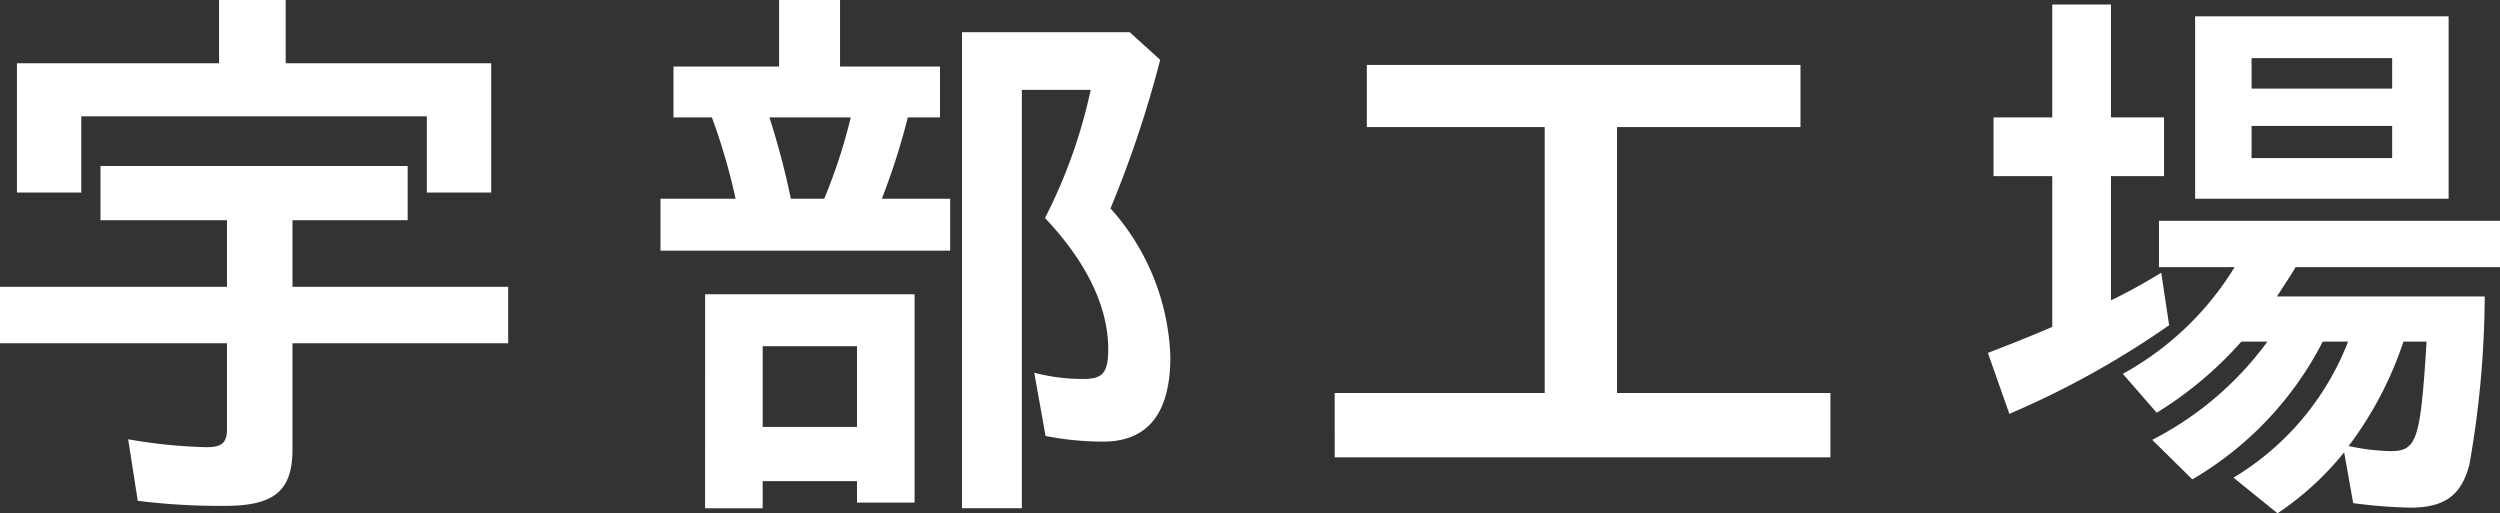
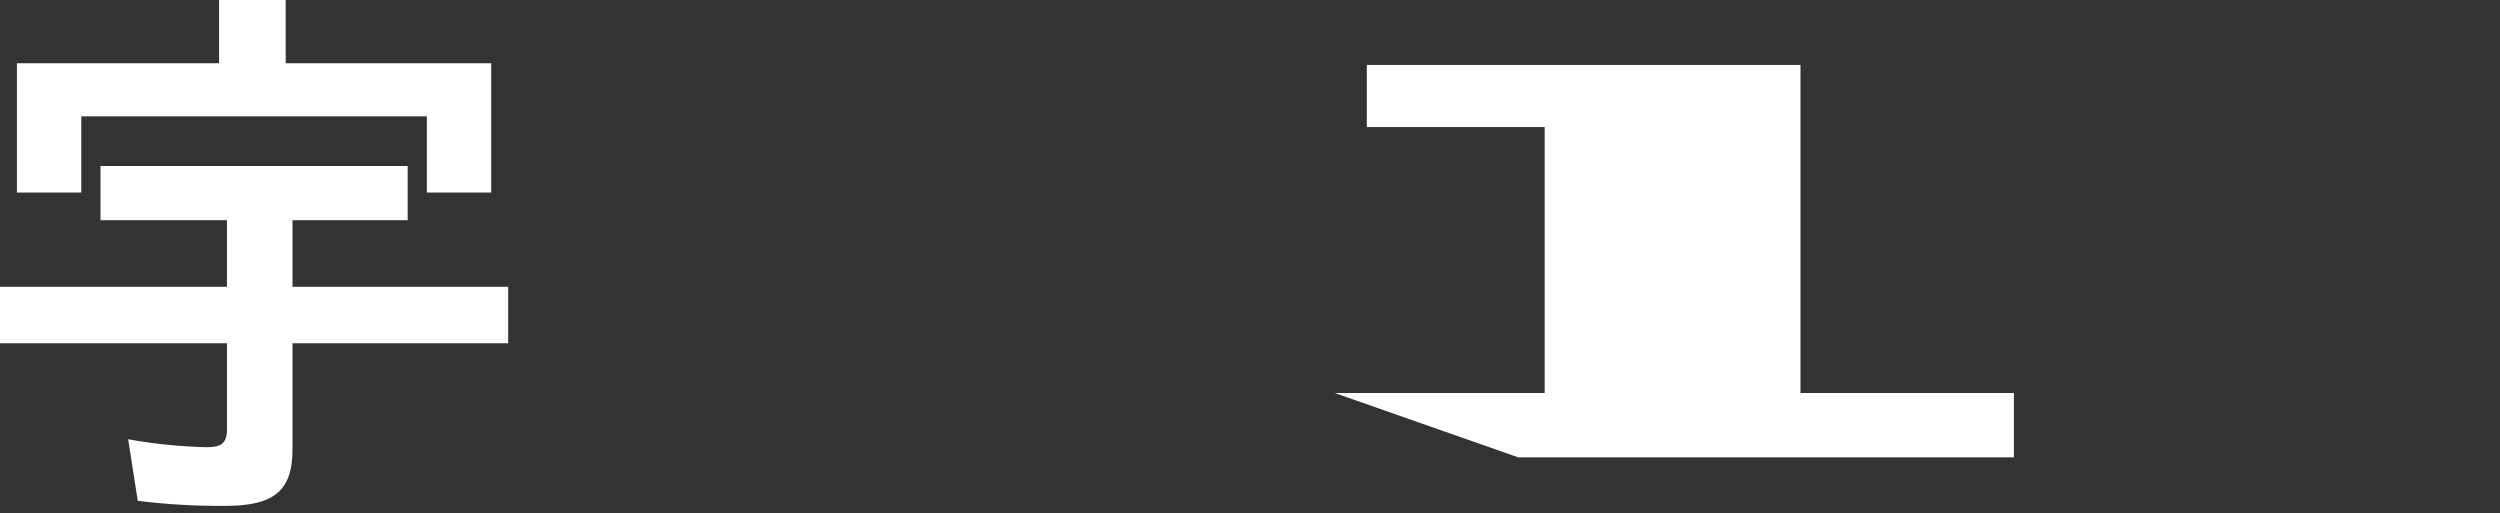
<svg xmlns="http://www.w3.org/2000/svg" width="141.34" height="29.016" viewBox="0 0 141.34 29.016">
  <rect x="0" y="0" width="141.34" height="29.016" fill="#333333" stroke="none" />
  <g id="グループ_126" data-name="グループ 126" transform="translate(-1553.681 -1169.958)">
    <g id="グループ_125" data-name="グループ 125">
      <path id="パス_164" data-name="パス 164" d="M1561.469,1198.272l-.542-3.48a28.919,28.919,0,0,0,4.437.448c.862,0,1.149-.256,1.149-1.022v-4.852h-12.832v-3.192h12.832v-3.766h-7.151v-3.065h17.366v3.065h-6.512v3.766h12.194v3.192h-12.194v6c0,2.33-1.022,3.191-3.8,3.191A37.692,37.692,0,0,1,1561.469,1198.272Zm-6.831-24.739h11.428v-3.575h3.767v3.575h11.619v7.31h-3.639v-4.309h-19.536v4.309h-3.639Z" fill="#fff" />
-       <path id="パス_165" data-name="パス 165" d="M1591.023,1181.194h4.246a34.85,34.85,0,0,0-1.341-4.6h-2.171v-2.873h5.97v-3.766h3.447v3.766h5.65v2.873h-1.819a38.1,38.1,0,0,1-1.469,4.6h3.863v2.937h-16.376Zm2.522,5.4h11.843v11.779h-3.256v-1.213H1596.8v1.532h-3.256Zm8.587,7.5v-4.564H1596.8v4.564Zm-1.852-12.9a30.931,30.931,0,0,0,1.5-4.6h-4.6a44.234,44.234,0,0,1,1.213,4.6Zm7.789-9.416h9.481l1.723,1.563a62.7,62.7,0,0,1-2.809,8.4,13.191,13.191,0,0,1,3.384,8.395c0,3.193-1.277,4.788-3.8,4.788a16.741,16.741,0,0,1-3.256-.319l-.638-3.575a10.7,10.7,0,0,0,2.809.351c1.085,0,1.373-.383,1.373-1.692,0-2.393-1.245-4.947-3.575-7.405a29.569,29.569,0,0,0,2.585-7.246h-3.894v23.653h-3.384Z" fill="#fff" />
-       <path id="パス_166" data-name="パス 166" d="M1629.138,1192.175h11.874V1177.14h-10.055v-3.512h24.516v3.512H1645.1v15.035h12.067v3.639h-28.027Z" fill="#fff" />
-       <path id="パス_167" data-name="パス 167" d="M1666.068,1189.909c1.086-.415,2.458-.958,3.64-1.469v-8.523h-3.32v-3.32h3.32v-6.384h3.319v6.384h3v3.32h-3v7.023a31.791,31.791,0,0,0,2.841-1.565l.447,2.969a50.015,50.015,0,0,1-9.034,5.012Zm13.886,7.054a15.5,15.5,0,0,0,6.48-7.693H1685a19.1,19.1,0,0,1-7.374,7.789l-2.267-2.234a18.492,18.492,0,0,0,6.513-5.555H1680.4a21.215,21.215,0,0,1-4.788,4.022l-1.915-2.2a16.966,16.966,0,0,0,6.32-6.032h-4.277v-2.618h19.28v2.618h-11.555c-.32.542-.543.861-1.054,1.659h11.747a56.13,56.13,0,0,1-.862,9.481c-.446,1.756-1.4,2.458-3.351,2.458a28.523,28.523,0,0,1-3.224-.255l-.511-2.873a16.782,16.782,0,0,1-3.767,3.447Zm-2.17-26.08h14.332v10.311h-14.332Zm11.14,4.086v-1.723h-7.948v1.723Zm0,3.927v-1.819h-7.948v1.819Zm1.947,10.374h-1.308a20.592,20.592,0,0,1-3.1,5.905,12.52,12.52,0,0,0,2.362.288C1690.329,1195.463,1690.52,1194.857,1690.871,1189.27Z" fill="#fff" />
+       <path id="パス_166" data-name="パス 166" d="M1629.138,1192.175h11.874V1177.14h-10.055v-3.512h24.516v3.512v15.035h12.067v3.639h-28.027Z" fill="#fff" />
    </g>
  </g>
</svg>